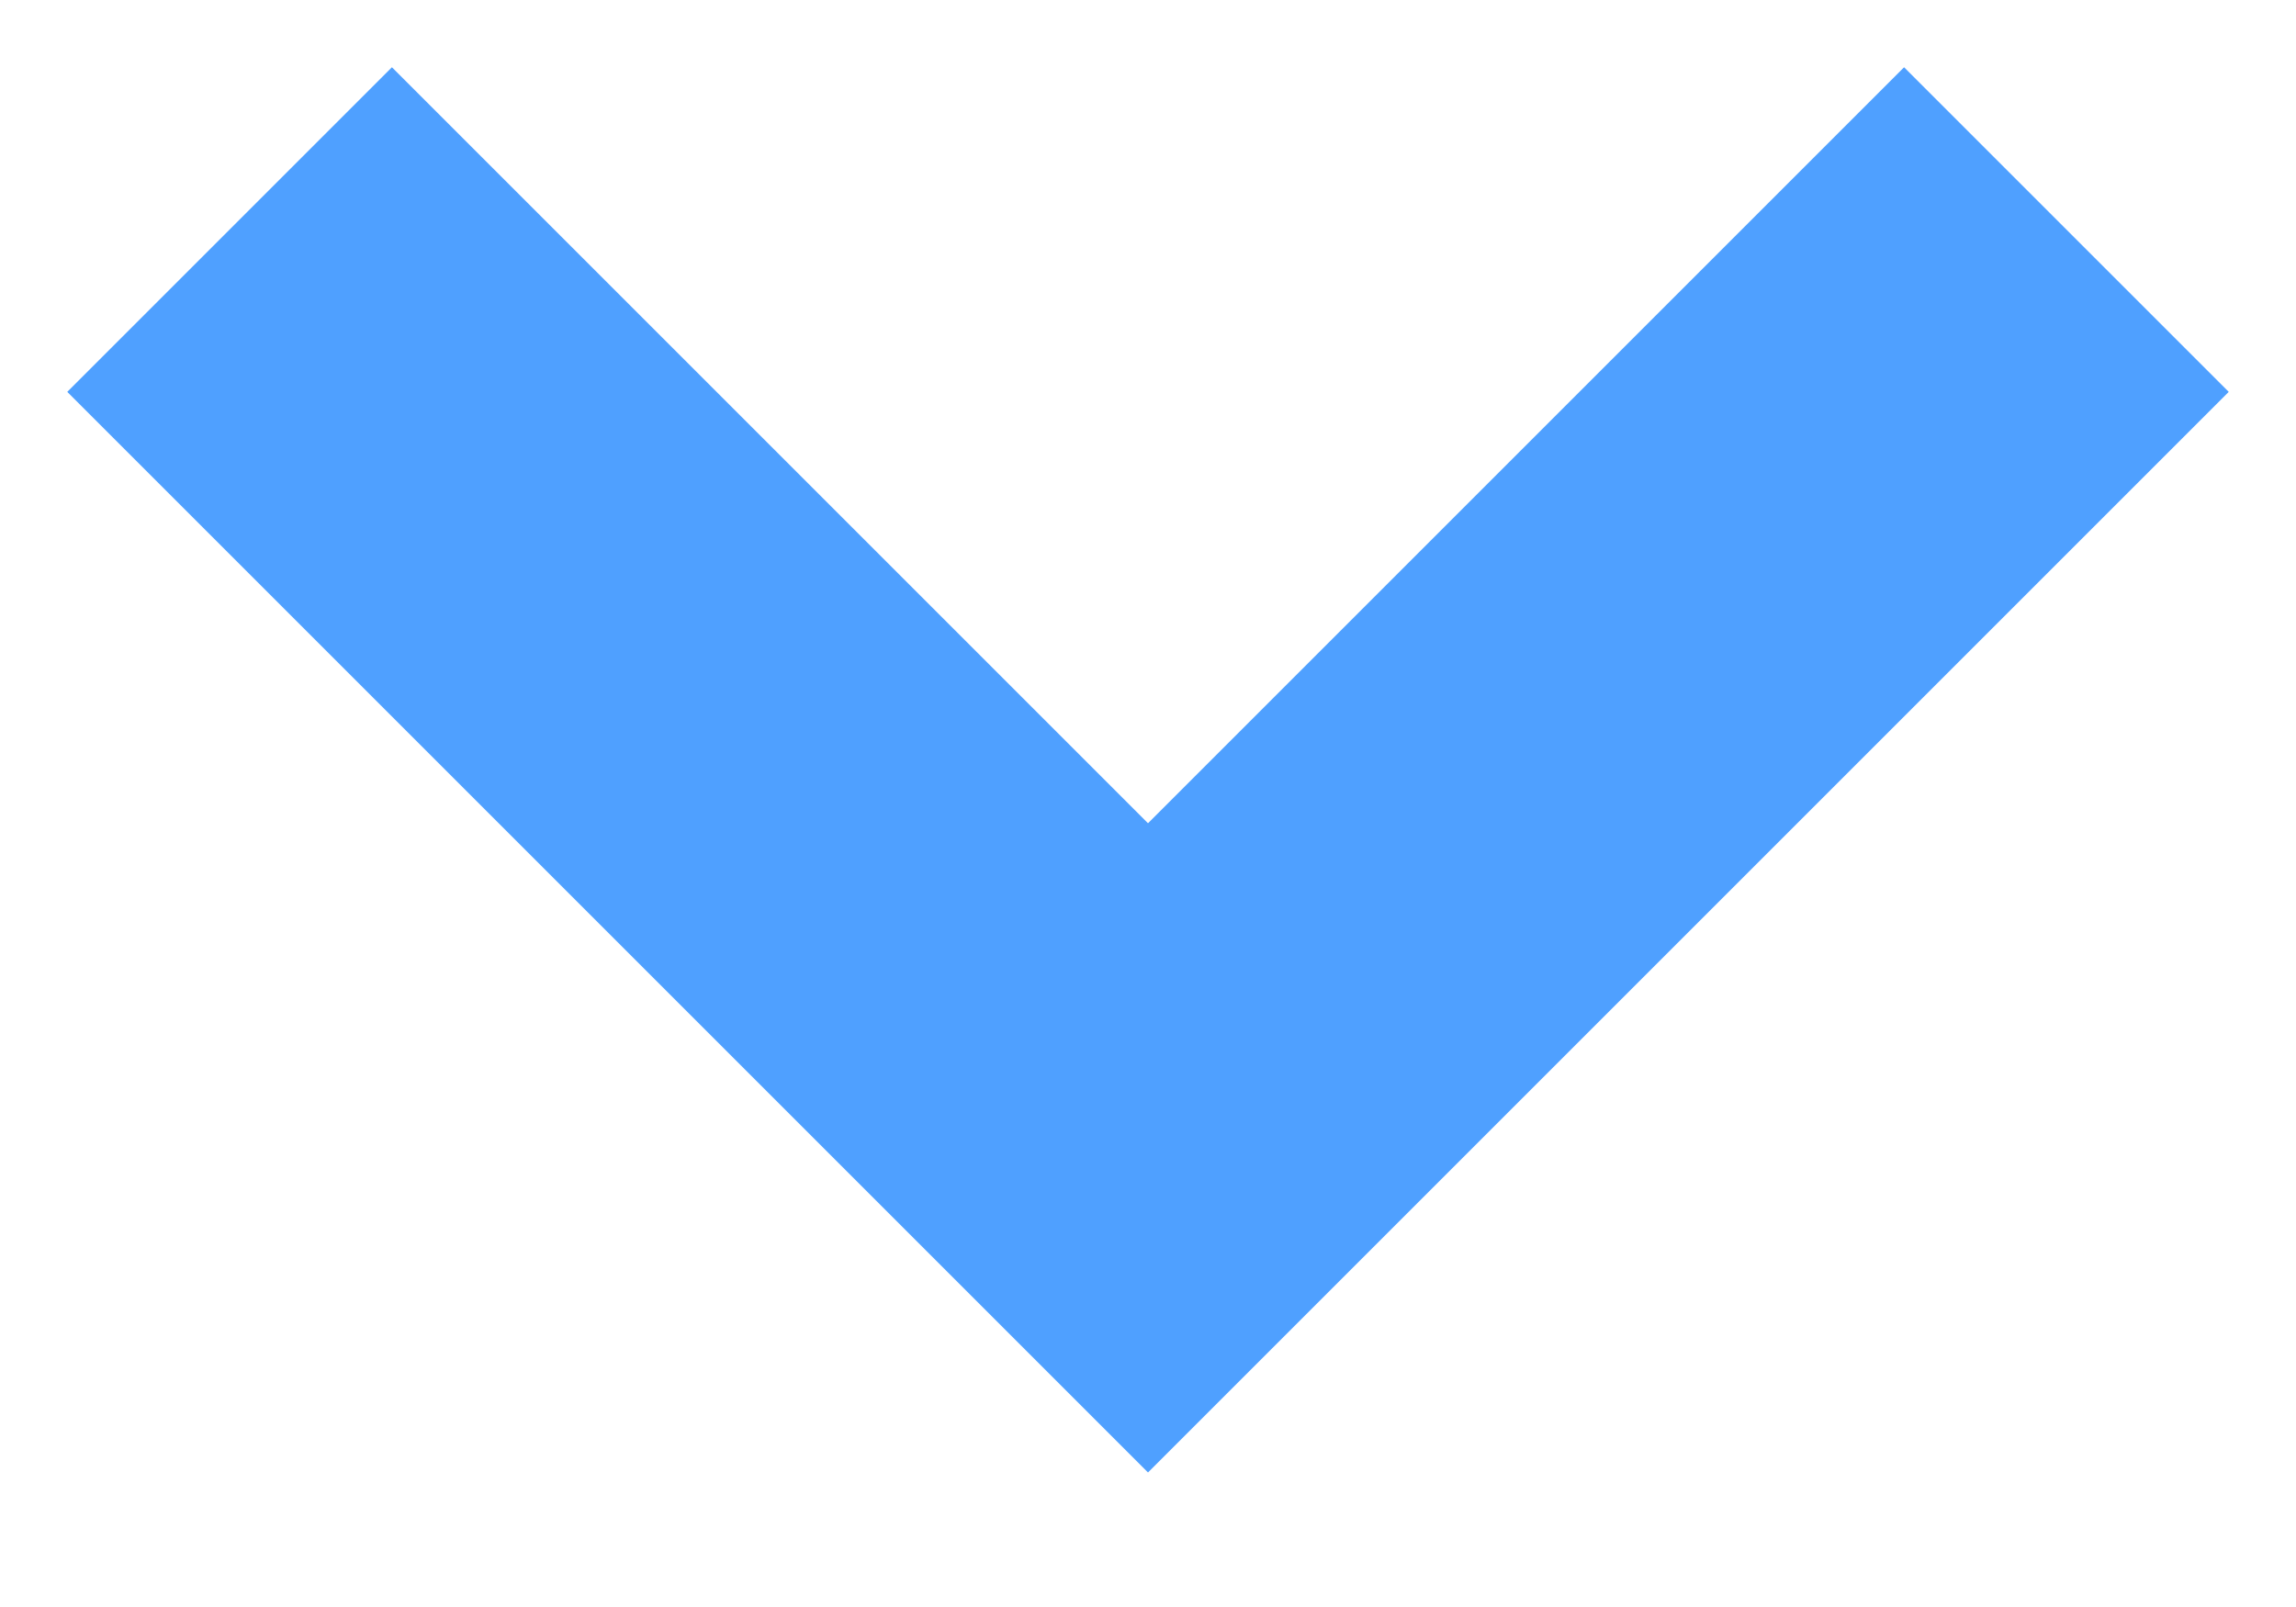
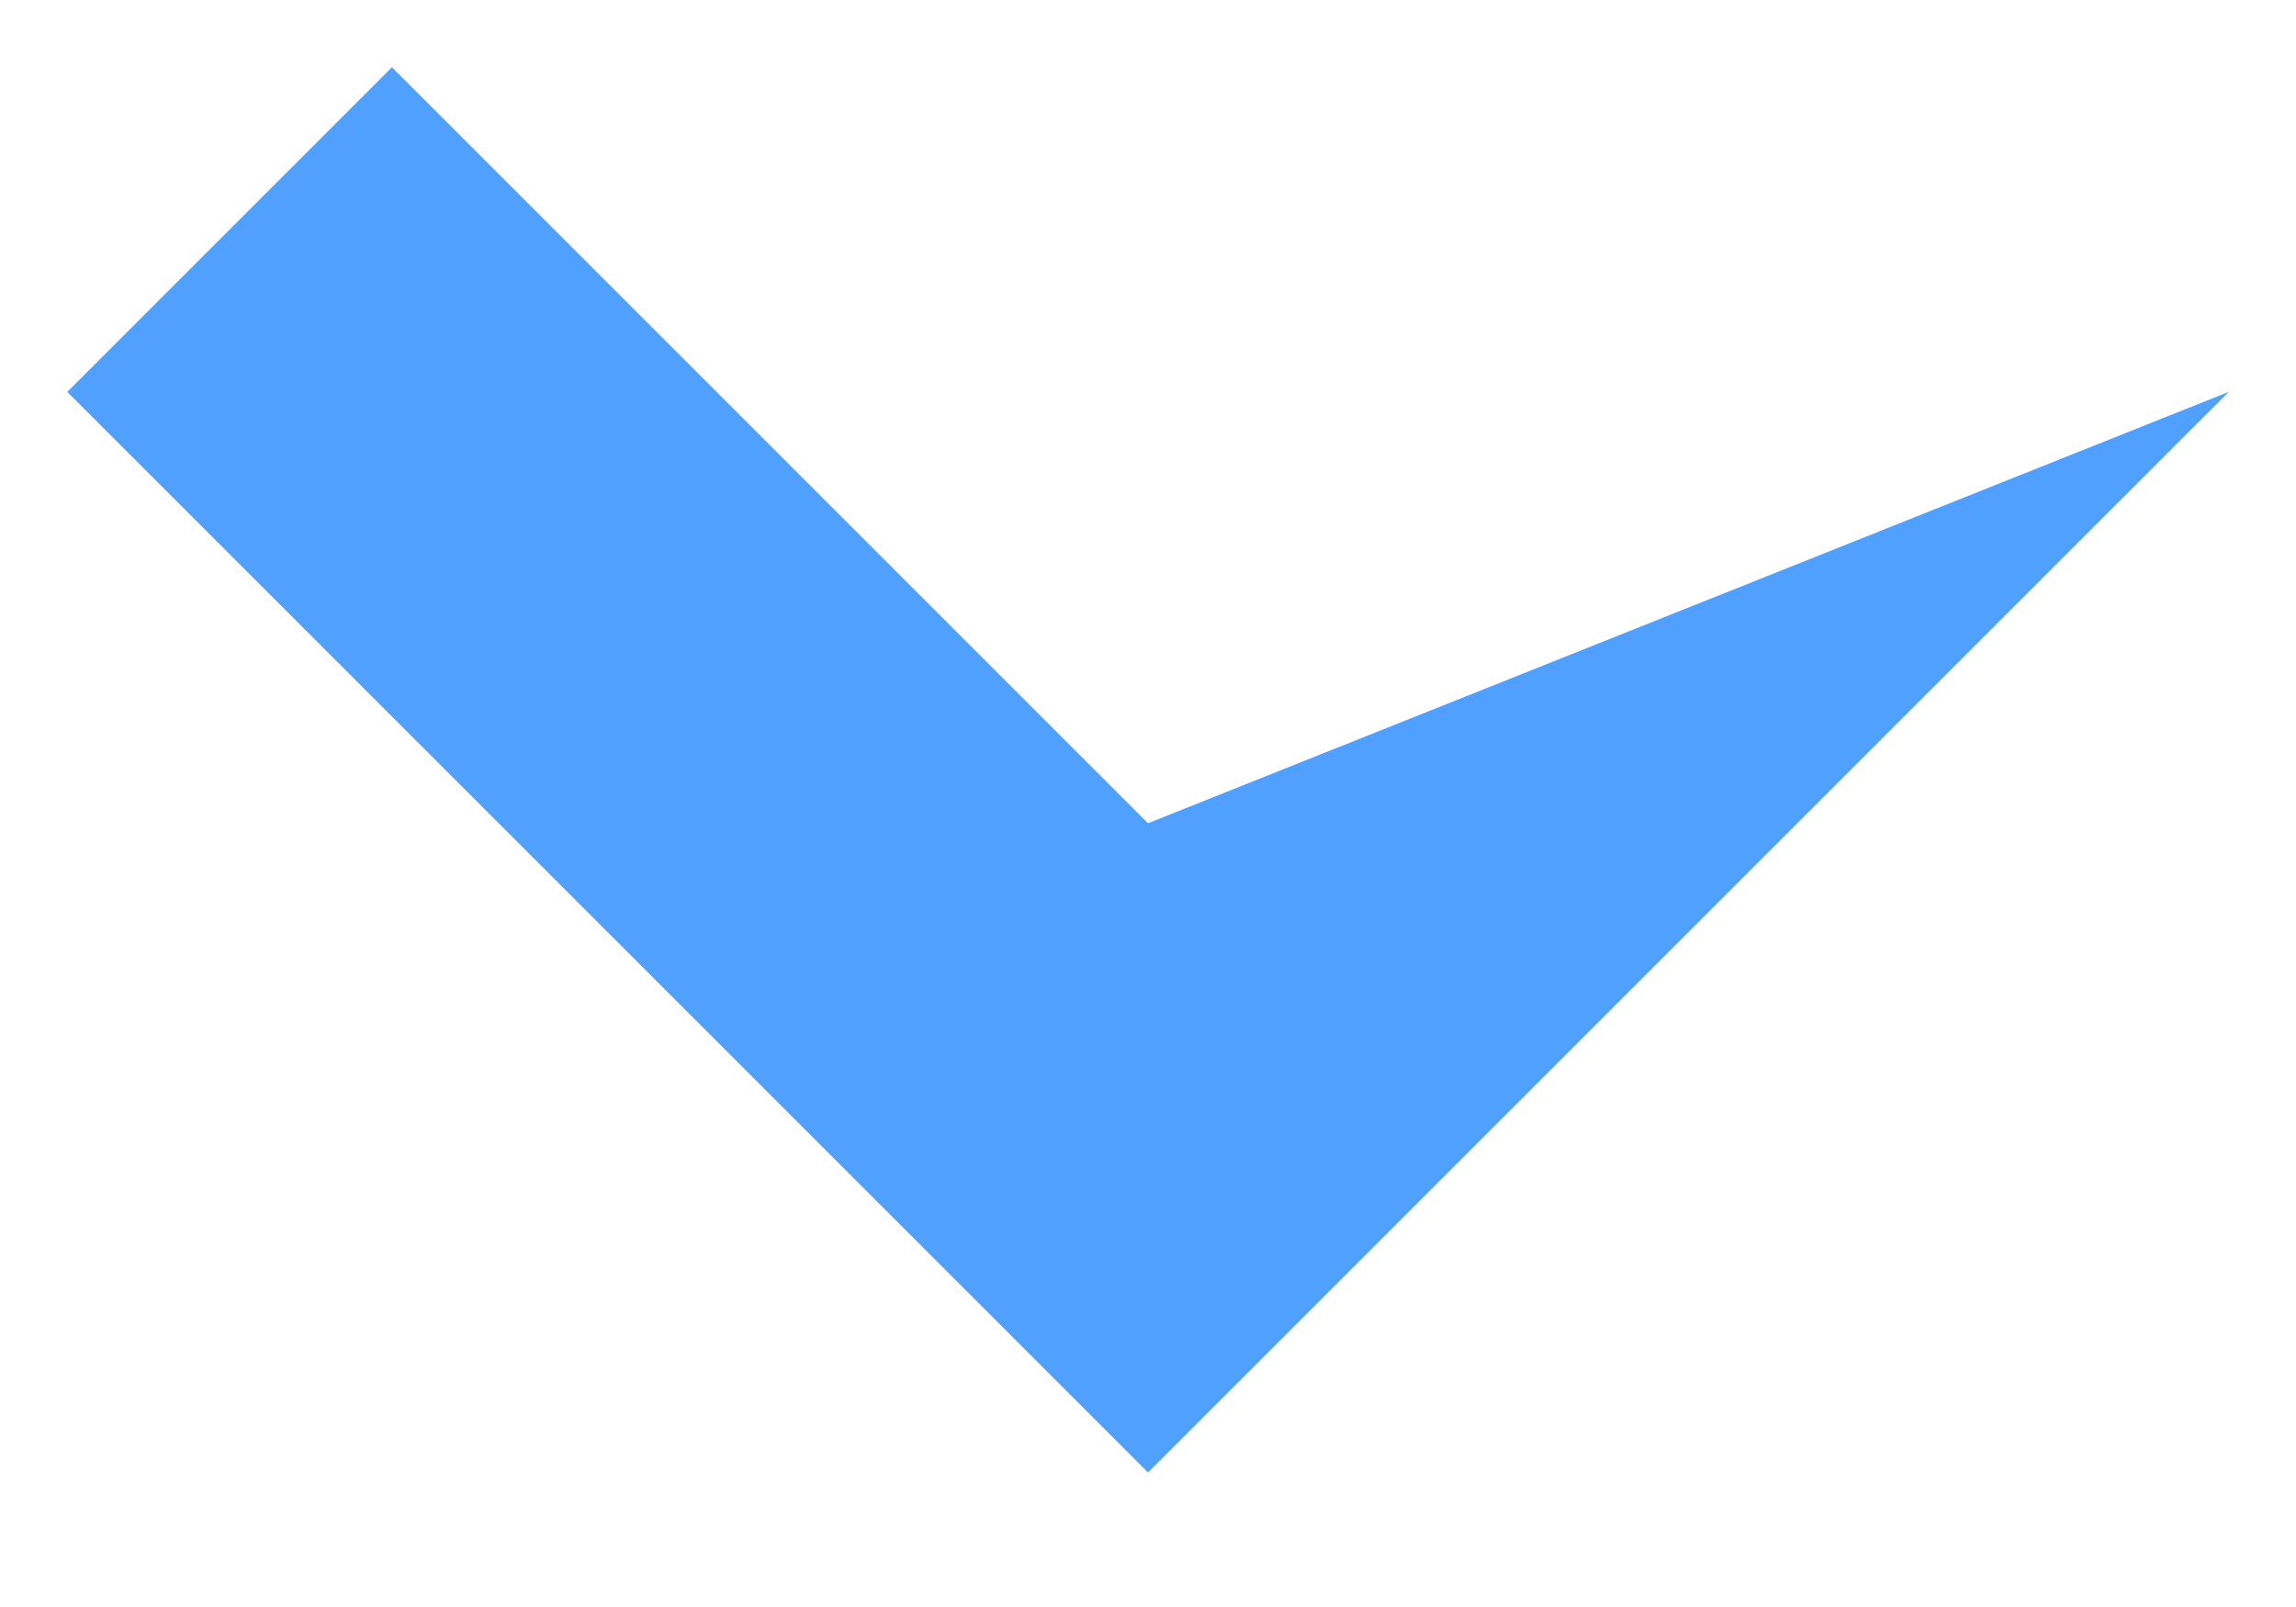
<svg xmlns="http://www.w3.org/2000/svg" width="10" height="7" viewBox="0 0 10 7" fill="none">
-   <path d="M9.707 1.707L5 6.414L0.293 1.707L1.707 0.293L5 3.586L8.293 0.293L9.707 1.707Z" fill="#4FA0FF" />
+   <path d="M9.707 1.707L5 6.414L0.293 1.707L1.707 0.293L5 3.586L9.707 1.707Z" fill="#4FA0FF" />
</svg>